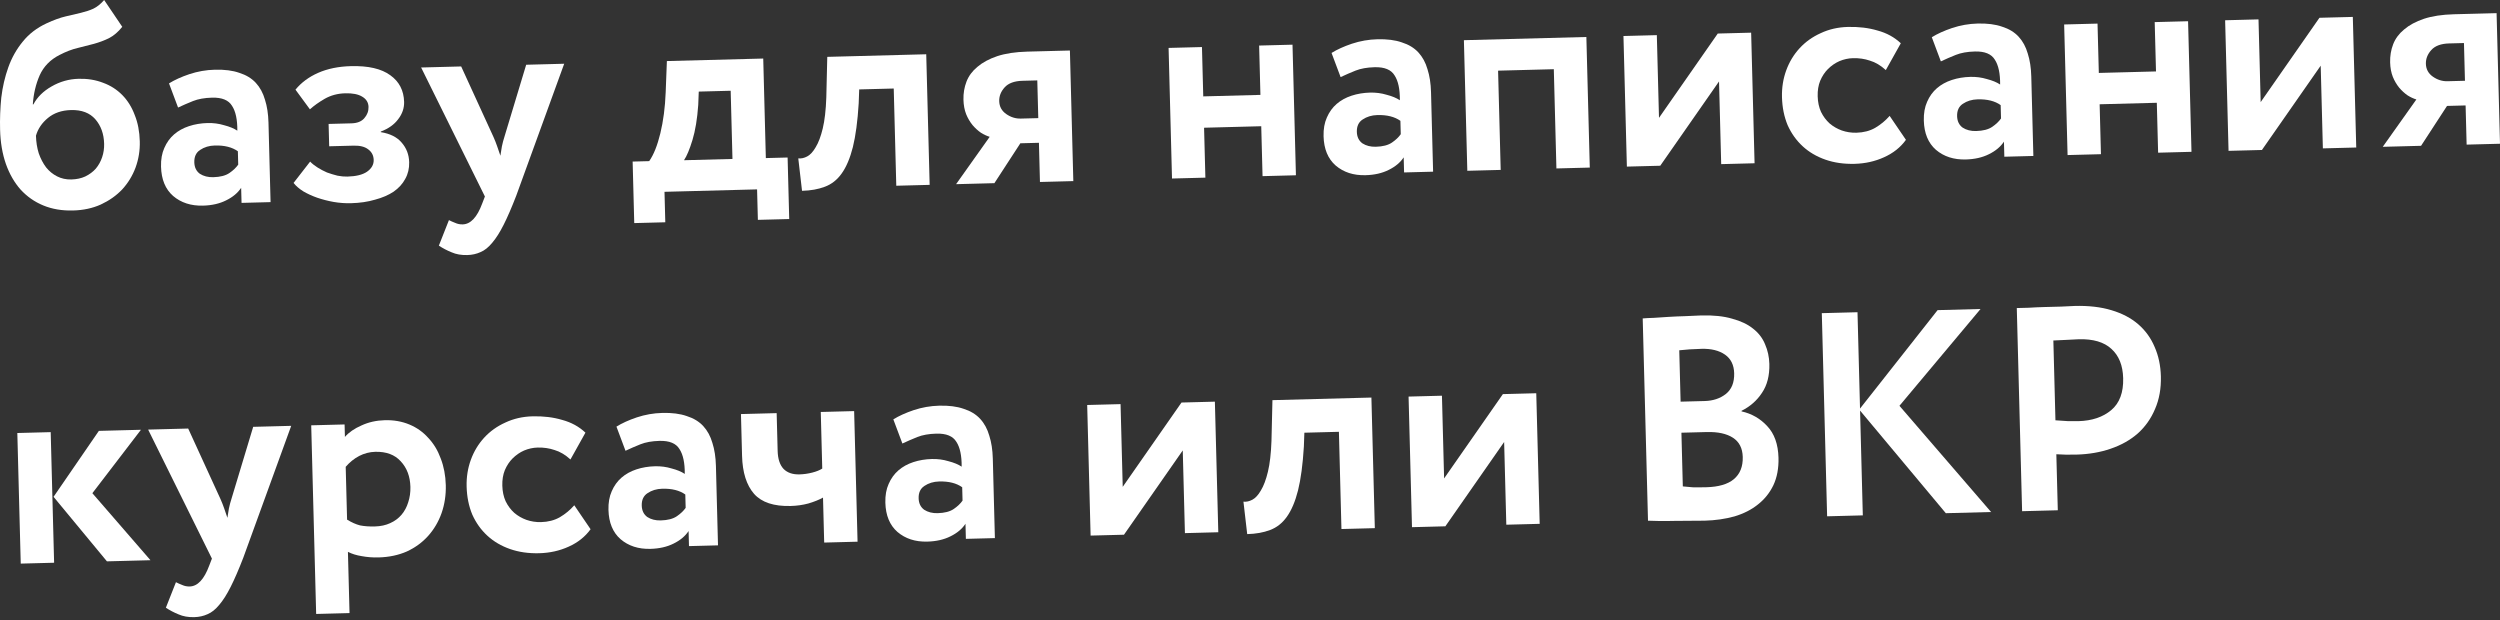
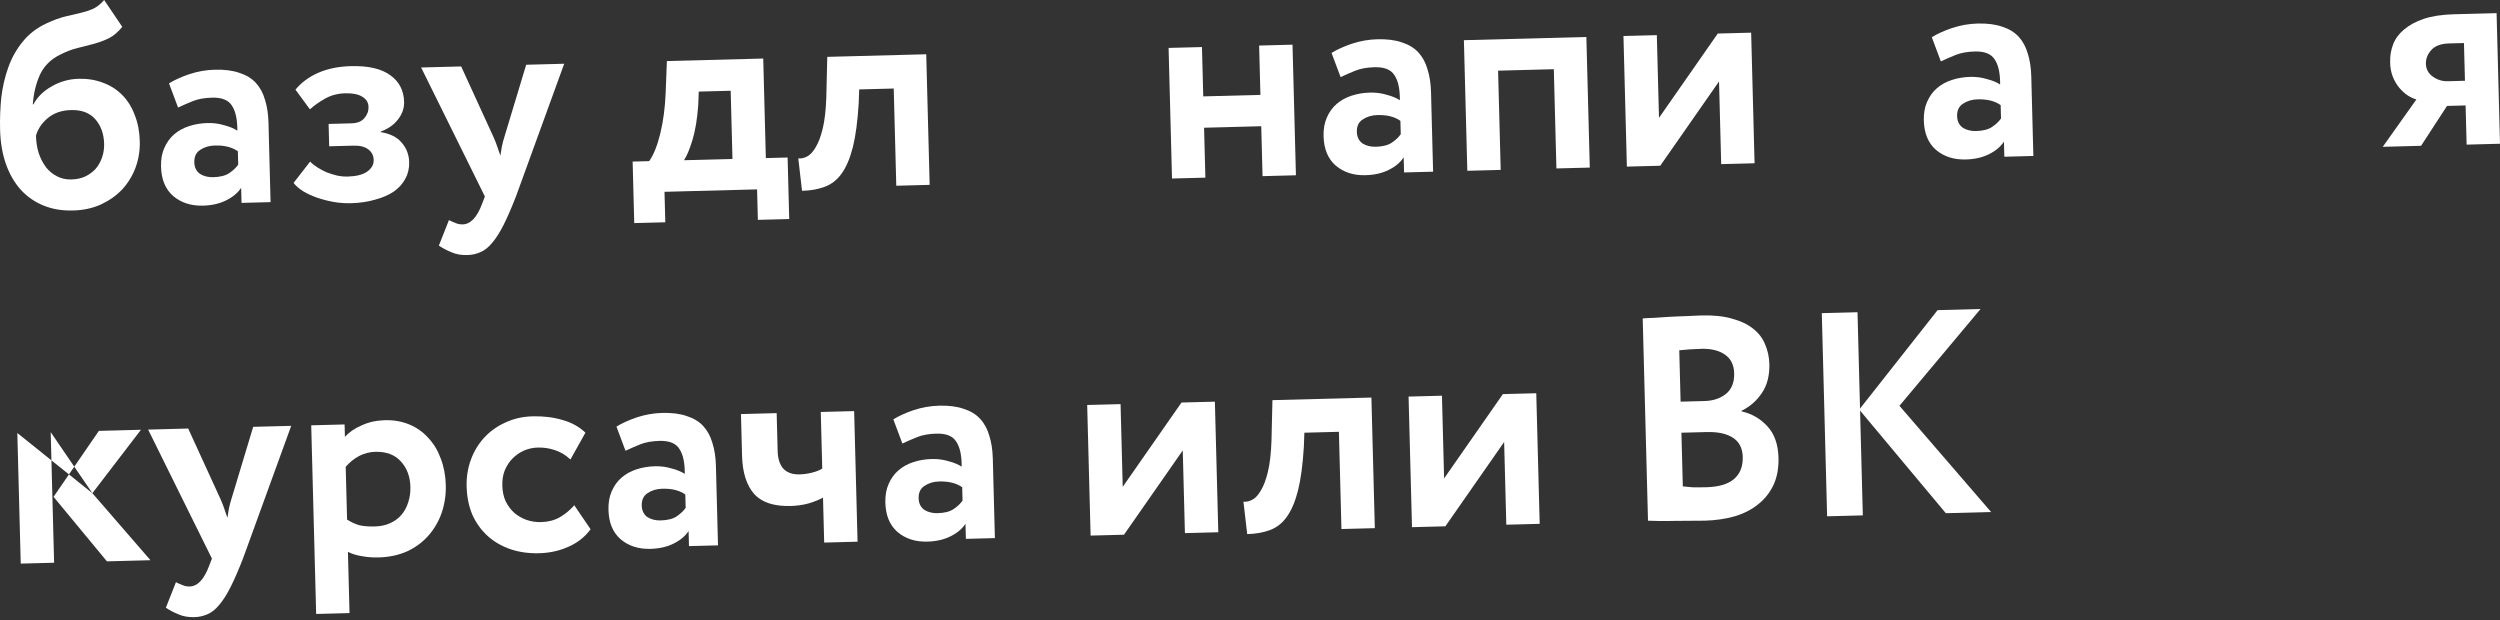
<svg xmlns="http://www.w3.org/2000/svg" width="621" height="154" viewBox="0 0 621 154" fill="none">
  <rect x="0" y="0" width="621" height="154" fill="#333333" stroke="none" />
  <path d="M30.371 6.663C29.347 7.94 28.241 8.883 27.055 9.491C25.915 10.05 24.677 10.515 23.34 10.887C22.05 11.209 20.689 11.557 19.256 11.931C17.87 12.256 16.394 12.824 14.828 13.634C12.502 14.802 10.839 16.504 9.84 18.742C8.887 20.932 8.325 23.327 8.152 25.928L8.297 25.925C9.259 24.12 10.759 22.638 12.797 21.479C14.881 20.27 17.125 19.634 19.528 19.571C21.739 19.513 23.767 19.845 25.614 20.566C27.459 21.239 29.048 22.255 30.382 23.615C31.716 24.975 32.746 26.631 33.47 28.584C34.241 30.487 34.659 32.664 34.723 35.115C34.782 37.374 34.431 39.547 33.668 41.635C32.904 43.675 31.797 45.484 30.347 47.06C28.896 48.589 27.125 49.838 25.035 50.806C22.991 51.726 20.695 52.219 18.148 52.285C15.409 52.357 12.945 51.941 10.758 51.036C8.57 50.132 6.684 48.81 5.099 47.072C3.563 45.333 2.353 43.225 1.471 40.747C0.587 38.221 0.104 35.373 0.021 32.201C-0.048 29.558 0.051 26.91 0.318 24.258C0.633 21.605 1.217 19.089 2.068 16.71C2.919 14.331 4.114 12.208 5.652 10.34C7.189 8.424 9.169 6.906 11.592 5.784C13.351 4.969 14.923 4.398 16.309 4.074C17.743 3.747 19.01 3.45 20.109 3.181C21.256 2.91 22.281 2.571 23.184 2.162C24.134 1.704 25.029 0.984 25.869 -8.83946e-05L30.371 6.663ZM8.933 33.699C8.975 35.285 9.205 36.745 9.625 38.081C10.093 39.415 10.7 40.578 11.447 41.568C12.194 42.51 13.103 43.256 14.175 43.805C15.248 44.354 16.433 44.611 17.73 44.578C19.028 44.544 20.175 44.297 21.173 43.838C22.218 43.33 23.091 42.682 23.792 41.894C24.491 41.058 25.019 40.106 25.376 39.039C25.733 37.972 25.896 36.861 25.866 35.708C25.802 33.257 25.075 31.232 23.687 29.633C22.299 28.035 20.283 27.27 17.639 27.339C15.333 27.399 13.426 28.051 11.92 29.292C10.413 30.534 9.418 32.003 8.933 33.699Z" fill="white" />
  <path d="M41.982 20.714C43.354 19.861 45.041 19.095 47.044 18.418C49.094 17.739 51.2 17.371 53.363 17.314C55.766 17.251 57.792 17.511 59.443 18.093C61.14 18.625 62.508 19.455 63.548 20.582C64.587 21.709 65.345 23.108 65.822 24.779C66.345 26.4 66.635 28.292 66.692 30.455L67.209 50.207L60 50.396L59.902 46.647C59.07 47.919 57.822 48.962 56.16 49.775C54.547 50.587 52.634 51.022 50.424 51.08C47.444 51.157 44.97 50.357 43.003 48.677C41.083 46.996 40.082 44.569 39.999 41.398C39.952 39.619 40.224 38.073 40.815 36.759C41.405 35.397 42.217 34.27 43.251 33.377C44.286 32.484 45.519 31.803 46.949 31.333C48.379 30.862 49.912 30.606 51.546 30.563C52.987 30.525 54.363 30.706 55.672 31.104C57.027 31.453 58.121 31.906 58.953 32.461C58.978 29.719 58.539 27.663 57.638 26.292C56.783 24.871 55.13 24.193 52.679 24.257C50.805 24.306 49.225 24.588 47.94 25.103C46.655 25.617 45.419 26.155 44.231 26.715L41.982 20.714ZM52.98 44.015C54.71 43.97 56.047 43.622 56.992 42.972C57.937 42.322 58.664 41.63 59.174 40.895L59.087 37.579C57.666 36.559 55.754 36.08 53.351 36.142C51.957 36.179 50.74 36.547 49.701 37.248C48.708 37.899 48.23 38.922 48.266 40.315C48.299 41.565 48.757 42.515 49.639 43.165C50.569 43.766 51.682 44.049 52.98 44.015Z" fill="white" />
  <path d="M87.19 50.477C85.748 50.515 84.303 50.409 82.853 50.158C81.452 49.906 80.097 49.557 78.786 49.11C77.524 48.663 76.38 48.139 75.355 47.541C74.328 46.895 73.516 46.195 72.919 45.441L77.037 40.139C77.531 40.655 78.145 41.144 78.878 41.606C79.612 42.067 80.392 42.48 81.219 42.843C82.093 43.157 82.966 43.422 83.837 43.64C84.707 43.81 85.527 43.884 86.296 43.864C88.458 43.807 90.083 43.404 91.169 42.654C92.302 41.855 92.854 40.879 92.824 39.726C92.795 38.62 92.339 37.742 91.456 37.092C90.622 36.441 89.412 36.136 87.826 36.178L81.77 36.336L81.625 30.785L87.32 30.636C88.713 30.6 89.761 30.188 90.462 29.4C91.209 28.563 91.569 27.615 91.541 26.558C91.512 25.453 90.985 24.601 89.96 24.003C88.982 23.403 87.58 23.127 85.754 23.175C83.879 23.224 82.184 23.677 80.668 24.534C79.199 25.39 77.972 26.264 76.985 27.156L73.395 22.272C74.839 20.503 76.726 19.107 79.056 18.084C81.386 17.061 84.088 16.51 87.164 16.429C91.49 16.316 94.755 17.072 96.962 18.697C99.168 20.275 100.307 22.481 100.382 25.317C100.422 26.855 99.93 28.286 98.907 29.611C97.932 30.935 96.492 31.959 94.587 32.682L94.591 32.826C96.909 33.198 98.639 34.067 99.781 35.432C100.971 36.795 101.59 38.414 101.639 40.288C101.68 41.826 101.355 43.205 100.666 44.426C100.024 45.645 99.066 46.704 97.791 47.603C96.515 48.454 94.969 49.12 93.155 49.6C91.389 50.127 89.401 50.419 87.19 50.477Z" fill="white" />
  <path d="M128.236 48.609C127.11 51.524 126.067 53.932 125.107 55.833C124.147 57.733 123.2 59.225 122.267 60.307C121.335 61.438 120.369 62.209 119.37 62.62C118.372 63.078 117.272 63.324 116.071 63.355C114.581 63.394 113.276 63.164 112.157 62.664C111.039 62.212 109.991 61.663 109.012 61.015L111.515 54.674C111.954 54.903 112.465 55.13 113.048 55.355C113.632 55.628 114.261 55.756 114.933 55.738C116.904 55.687 118.518 53.961 119.775 50.562L120.451 48.813L104.607 16.766L114.555 16.505L122.589 34.041C122.947 34.849 123.256 35.635 123.516 36.397C123.775 37.112 124.036 37.874 124.298 38.685C124.422 37.912 124.546 37.14 124.67 36.367C124.841 35.545 125.059 34.722 125.326 33.897L130.703 16.083L140.147 15.835L128.236 48.609Z" fill="white" />
  <path d="M157.147 40.133L161.256 40.026C162.369 38.458 163.294 36.149 164.032 33.1C164.77 30.051 165.21 26.673 165.354 22.966L165.654 15.167L189.588 14.541L190.235 39.267L195.642 39.125L196.042 54.408L188.256 54.612L188.058 47.042L165.062 47.645L165.26 55.214L157.547 55.416L157.147 40.133ZM173.442 26.073C173.197 29.542 172.719 32.44 172.011 34.767C171.302 37.093 170.601 38.771 169.906 39.799L181.945 39.484L181.501 22.543L173.572 22.751L173.442 26.073Z" fill="white" />
  <path d="M222.004 21.988L213.425 22.212L213.3 25.678C213.031 30.11 212.549 33.729 211.853 36.537C211.156 39.296 210.227 41.485 209.067 43.102C207.954 44.67 206.564 45.764 204.897 46.385C203.278 47.005 201.387 47.343 199.225 47.399L198.292 39.344C199.016 39.422 199.757 39.258 200.516 38.853C201.275 38.449 201.976 37.685 202.62 36.562C203.312 35.438 203.896 33.883 204.373 31.899C204.85 29.915 205.144 27.358 205.255 24.23L205.495 14.124L230.077 13.48L230.926 45.92L222.636 46.137L222.004 21.988Z" fill="white" />
-   <path d="M265.765 12.546L266.614 44.986L258.324 45.203L258.07 35.471L253.456 35.592L247.007 45.499L237.491 45.748L245.839 33.987C245.112 33.766 244.382 33.425 243.648 32.963C242.914 32.453 242.224 31.822 241.579 31.069C240.933 30.269 240.404 29.369 239.993 28.37C239.581 27.322 239.358 26.126 239.322 24.78C239.281 23.194 239.53 21.697 240.07 20.288C240.611 18.879 241.516 17.653 242.787 16.61C244.057 15.519 245.693 14.634 247.695 13.957C249.746 13.278 252.236 12.9 255.168 12.823L265.765 12.546ZM248.204 25.125C248.24 26.471 248.821 27.537 249.947 28.325C251.074 29.113 252.286 29.49 253.584 29.456L257.909 29.343L257.664 19.972L253.987 20.068C251.969 20.121 250.492 20.665 249.557 21.699C248.623 22.733 248.172 23.875 248.204 25.125Z" fill="white" />
  <path d="M313.293 31.355L299.092 31.727L299.417 44.127L291.127 44.344L290.277 11.904L298.567 11.687L298.888 23.942L313.09 23.57L312.769 11.315L321.059 11.098L321.908 43.538L313.618 43.755L313.293 31.355Z" fill="white" />
  <path d="M330.756 13.152C332.129 12.299 333.816 11.533 335.818 10.856C337.868 10.177 339.975 9.809 342.137 9.752C344.54 9.69 346.567 9.949 348.217 10.531C349.914 11.064 351.283 11.893 352.322 13.021C353.361 14.148 354.119 15.546 354.596 17.217C355.119 18.838 355.409 20.73 355.466 22.893L355.983 42.645L348.774 42.834L348.676 39.086C347.844 40.358 346.597 41.4 344.935 42.213C343.321 43.025 341.409 43.46 339.198 43.518C336.218 43.596 333.745 42.795 331.777 41.115C329.858 39.434 328.856 37.008 328.773 33.836C328.727 32.057 328.999 30.511 329.59 29.198C330.179 27.835 330.991 26.708 332.026 25.815C333.06 24.923 334.293 24.241 335.723 23.771C337.154 23.3 338.686 23.044 340.32 23.001C341.762 22.963 343.137 23.144 344.446 23.542C345.802 23.892 346.896 24.344 347.728 24.899C347.752 22.157 347.314 20.101 346.412 18.73C345.557 17.309 343.904 16.631 341.453 16.696C339.579 16.745 337.999 17.026 336.714 17.541C335.429 18.056 334.193 18.593 333.006 19.153L330.756 13.152ZM341.754 36.453C343.484 36.408 344.822 36.06 345.767 35.41C346.712 34.761 347.439 34.068 347.949 33.334L347.862 30.017C346.44 28.997 344.528 28.518 342.125 28.581C340.732 28.617 339.515 28.986 338.475 29.686C337.482 30.337 337.004 31.36 337.041 32.754C337.073 34.003 337.531 34.953 338.414 35.603C339.343 36.204 340.457 36.487 341.754 36.453Z" fill="white" />
  <path d="M385.967 17.189L372.126 17.552L372.772 42.206L364.482 42.423L363.632 9.983L394.053 9.187L394.903 41.626L386.613 41.843L385.967 17.189Z" fill="white" />
  <path d="M404.116 41.385L403.267 8.945L411.557 8.728L412.095 29.273L426.695 8.332L434.985 8.115L435.835 40.554L427.545 40.771L427.007 20.226L412.406 41.168L404.116 41.385Z" fill="white" />
-   <path d="M473.436 34.736C472.09 36.599 470.277 38.041 467.995 39.063C465.761 40.083 463.323 40.628 460.68 40.697C458.037 40.766 455.623 40.421 453.439 39.66C451.255 38.9 449.374 37.795 447.798 36.346C446.221 34.896 444.973 33.149 444.053 31.105C443.181 29.012 442.712 26.692 442.645 24.145C442.583 21.79 442.934 19.569 443.697 17.481C444.46 15.393 445.566 13.56 447.015 11.984C448.465 10.407 450.212 9.159 452.255 8.24C454.298 7.272 456.545 6.757 458.996 6.692C461.687 6.622 464.148 6.918 466.377 7.581C468.654 8.195 470.581 9.251 472.159 10.748L468.438 17.41C467.157 16.241 465.838 15.458 464.481 15.061C463.171 14.614 461.771 14.411 460.281 14.45C459.128 14.48 458.004 14.726 456.91 15.187C455.864 15.647 454.919 16.297 454.075 17.137C453.279 17.927 452.631 18.906 452.133 20.073C451.681 21.191 451.474 22.471 451.512 23.913C451.549 25.355 451.824 26.646 452.334 27.787C452.893 28.926 453.616 29.893 454.502 30.688C455.388 31.434 456.389 32.009 457.505 32.412C458.67 32.815 459.877 32.999 461.127 32.967C462.905 32.92 464.457 32.519 465.784 31.763C467.158 30.957 468.358 29.964 469.385 28.783L473.436 34.736Z" fill="white" />
  <path d="M479.86 9.248C481.233 8.395 482.92 7.629 484.922 6.951C486.972 6.272 489.079 5.905 491.241 5.848C493.644 5.785 495.671 6.045 497.321 6.627C499.018 7.159 500.387 7.989 501.426 9.116C502.465 10.243 503.223 11.642 503.7 13.313C504.223 14.934 504.513 16.826 504.57 18.989L505.087 38.741L497.878 38.93L497.78 35.181C496.948 36.453 495.701 37.496 494.039 38.309C492.425 39.12 490.513 39.555 488.302 39.613C485.322 39.691 482.849 38.89 480.881 37.211C478.962 35.53 477.96 33.103 477.877 29.931C477.831 28.153 478.103 26.607 478.693 25.293C479.283 23.931 480.095 22.804 481.13 21.911C482.164 21.018 483.397 20.337 484.827 19.866C486.258 19.396 487.79 19.14 489.424 19.097C490.866 19.059 492.241 19.239 493.55 19.638C494.906 19.987 496 20.439 496.832 20.995C496.856 18.253 496.417 16.197 495.516 14.825C494.661 13.405 493.008 12.727 490.557 12.791C488.683 12.84 487.103 13.122 485.818 13.637C484.533 14.151 483.297 14.688 482.109 15.249L479.86 9.248ZM490.858 32.549C492.588 32.504 493.926 32.156 494.871 31.506C495.815 30.856 496.543 30.164 497.053 29.429L496.966 26.113C495.544 25.092 493.632 24.613 491.229 24.676C489.836 24.713 488.619 25.081 487.579 25.782C486.586 26.433 486.108 27.455 486.145 28.849C486.177 30.099 486.635 31.049 487.518 31.699C488.447 32.3 489.561 32.583 490.858 32.549Z" fill="white" />
-   <path d="M535.752 25.53L521.551 25.902L521.876 38.301L513.586 38.518L512.736 6.079L521.026 5.862L521.347 18.117L535.549 17.745L535.228 5.49L543.518 5.273L544.367 37.712L536.077 37.929L535.752 25.53Z" fill="white" />
-   <path d="M553.572 37.471L552.723 5.032L561.013 4.815L561.551 25.36L576.151 4.418L584.441 4.201L585.291 36.641L577.001 36.858L576.463 16.313L561.862 37.254L553.572 37.471Z" fill="white" />
  <path d="M620.151 3.266L621 35.706L612.71 35.923L612.455 26.191L607.842 26.312L601.392 36.219L591.877 36.468L600.225 24.708C599.498 24.486 598.768 24.145 598.034 23.683C597.3 23.173 596.61 22.542 595.965 21.789C595.319 20.989 594.79 20.089 594.379 19.09C593.967 18.043 593.743 16.846 593.708 15.5C593.667 13.914 593.916 12.417 594.456 11.008C594.996 9.599 595.902 8.373 597.173 7.33C598.443 6.239 600.079 5.355 602.081 4.677C604.131 3.998 606.622 3.62 609.554 3.543L620.151 3.266ZM602.59 15.845C602.625 17.191 603.206 18.257 604.333 19.045C605.46 19.834 606.672 20.21 607.97 20.177L612.295 20.063L612.049 10.692L608.373 10.788C606.354 10.841 604.878 11.385 603.943 12.419C603.008 13.453 602.557 14.595 602.59 15.845Z" fill="white" />
-   <path d="M22.945 122.51L37.376 139.156L26.562 139.439L13.302 123.411L24.559 107.03L35.012 106.756L22.945 122.51ZM4.303 107.56L12.593 107.343L13.442 139.783L5.152 140L4.303 107.56Z" fill="white" />
+   <path d="M22.945 122.51L37.376 139.156L26.562 139.439L13.302 123.411L24.559 107.03L35.012 106.756L22.945 122.51ZL12.593 107.343L13.442 139.783L5.152 140L4.303 107.56Z" fill="white" />
  <path d="M60.427 138.553C59.301 141.468 58.258 143.876 57.298 145.776C56.337 147.677 55.391 149.169 54.457 150.251C53.525 151.382 52.559 152.152 51.56 152.563C50.562 153.022 49.462 153.267 48.261 153.299C46.771 153.338 45.467 153.107 44.347 152.608C43.23 152.156 42.181 151.606 41.202 150.959L43.705 144.617C44.144 144.846 44.655 145.073 45.238 145.299C45.822 145.572 46.451 145.7 47.124 145.682C49.094 145.63 50.708 143.905 51.966 140.506L52.641 138.757L36.797 106.71L46.746 106.449L54.779 123.985C55.137 124.793 55.446 125.578 55.707 126.341C55.966 127.055 56.226 127.818 56.488 128.629C56.612 127.856 56.736 127.083 56.86 126.311C57.031 125.489 57.25 124.665 57.517 123.841L62.893 106.026L72.337 105.779L60.427 138.553Z" fill="white" />
  <path d="M77.306 105.649L85.596 105.432L85.677 108.532C86.657 107.4 88.027 106.45 89.787 105.683C91.545 104.867 93.481 104.432 95.596 104.376C97.806 104.319 99.835 104.674 101.683 105.443C103.531 106.213 105.099 107.326 106.387 108.783C107.723 110.191 108.753 111.895 109.479 113.896C110.252 115.895 110.671 118.097 110.734 120.499C110.798 122.95 110.45 125.268 109.689 127.452C108.928 129.588 107.823 131.468 106.375 133.093C104.926 134.718 103.157 136.015 101.066 136.984C98.974 137.904 96.631 138.398 94.035 138.466C92.594 138.504 91.196 138.396 89.843 138.143C88.539 137.937 87.4 137.582 86.425 137.078L86.823 152.289L78.533 152.506L77.306 105.649ZM93.204 112.23C91.811 112.266 90.473 112.614 89.192 113.273C87.959 113.93 86.852 114.825 85.872 115.957L86.215 129.077C87.339 129.769 88.41 130.245 89.427 130.507C90.49 130.72 91.719 130.808 93.113 130.772C94.554 130.734 95.822 130.46 96.914 129.951C98.055 129.44 98.999 128.742 99.745 127.857C100.491 126.971 101.042 125.947 101.396 124.784C101.797 123.571 101.98 122.292 101.945 120.946C101.877 118.351 101.076 116.232 99.542 114.589C98.056 112.944 95.944 112.158 93.204 112.23Z" fill="white" />
  <path d="M146.701 131.46C145.355 133.323 143.541 134.765 141.26 135.787C139.026 136.807 136.588 137.352 133.945 137.421C131.301 137.49 128.888 137.145 126.704 136.384C124.52 135.624 122.639 134.519 121.062 133.069C119.485 131.62 118.237 129.873 117.318 127.829C116.446 125.736 115.976 123.416 115.91 120.869C115.848 118.514 116.199 116.293 116.961 114.205C117.724 112.117 118.831 110.284 120.28 108.707C121.73 107.131 123.476 105.883 125.52 104.963C127.563 103.996 129.81 103.48 132.261 103.416C134.952 103.346 137.412 103.642 139.642 104.305C141.918 104.919 143.846 105.974 145.424 107.472L141.703 114.134C140.422 112.965 139.103 112.182 137.746 111.785C136.436 111.338 135.036 111.134 133.546 111.173C132.392 111.204 131.269 111.45 130.175 111.911C129.129 112.371 128.184 113.021 127.34 113.861C126.543 114.651 125.896 115.63 125.397 116.797C124.946 117.915 124.739 119.195 124.776 120.637C124.814 122.078 125.089 123.37 125.599 124.511C126.158 125.65 126.881 126.617 127.767 127.411C128.652 128.158 129.653 128.733 130.77 129.136C131.935 129.539 133.142 129.723 134.391 129.691C136.17 129.644 137.722 129.243 139.049 128.487C140.422 127.681 141.623 126.688 142.65 125.507L146.701 131.46Z" fill="white" />
  <path d="M153.125 105.972C154.497 105.118 156.185 104.353 158.187 103.675C160.237 102.996 162.343 102.629 164.506 102.572C166.909 102.509 168.936 102.769 170.586 103.35C172.283 103.883 173.651 104.713 174.691 105.84C175.73 106.967 176.488 108.366 176.965 110.037C177.488 111.658 177.778 113.55 177.835 115.713L178.352 135.465L171.143 135.653L171.045 131.905C170.213 133.177 168.966 134.22 167.304 135.033C165.69 135.844 163.778 136.279 161.567 136.337C158.587 136.415 156.114 135.614 154.146 133.934C152.226 132.253 151.225 129.827 151.142 126.655C151.095 124.877 151.368 123.331 151.958 122.017C152.548 120.655 153.36 119.528 154.395 118.635C155.429 117.742 156.662 117.061 158.092 116.59C159.523 116.12 161.055 115.863 162.689 115.821C164.131 115.783 165.506 115.963 166.815 116.362C168.171 116.711 169.264 117.163 170.097 117.719C170.121 114.977 169.682 112.92 168.781 111.549C167.926 110.129 166.273 109.451 163.822 109.515C161.948 109.564 160.368 109.846 159.083 110.36C157.798 110.875 156.562 111.412 155.374 111.972L153.125 105.972ZM164.123 129.273C165.853 129.227 167.191 128.88 168.135 128.23C169.08 127.58 169.808 126.888 170.317 126.153L170.231 122.837C168.809 121.816 166.897 121.337 164.494 121.4C163.1 121.437 161.884 121.805 160.844 122.506C159.851 123.157 159.373 124.179 159.409 125.573C159.442 126.822 159.9 127.772 160.783 128.422C161.712 129.023 162.826 129.307 164.123 129.273Z" fill="white" />
  <path d="M213.018 134.557L204.728 134.774L204.436 123.6C203.44 124.155 202.227 124.644 200.795 125.066C199.41 125.439 197.949 125.646 196.411 125.686C192.23 125.796 189.198 124.793 187.315 122.678C185.431 120.515 184.435 117.367 184.327 113.234L184.055 102.854L192.922 102.621L193.167 111.993C193.22 114.011 193.716 115.513 194.656 116.498C195.594 117.436 196.904 117.882 198.586 117.838C199.643 117.811 200.697 117.663 201.748 117.395C202.799 117.127 203.632 116.792 204.247 116.392L203.879 102.334L212.169 102.117L213.018 134.557Z" fill="white" />
  <path d="M221.904 104.171C223.277 103.317 224.964 102.552 226.966 101.874C229.016 101.195 231.123 100.827 233.285 100.771C235.688 100.708 237.715 100.967 239.365 101.549C241.062 102.082 242.431 102.912 243.47 104.039C244.51 105.166 245.268 106.565 245.744 108.235C246.267 109.857 246.557 111.749 246.614 113.912L247.131 133.664L239.923 133.852L239.824 130.104C238.992 131.376 237.745 132.419 236.083 133.232C234.469 134.043 232.557 134.478 230.346 134.536C227.367 134.614 224.893 133.813 222.925 132.133C221.006 130.452 220.004 128.026 219.921 124.854C219.875 123.076 220.147 121.53 220.738 120.216C221.327 118.854 222.139 117.726 223.174 116.834C224.208 115.941 225.441 115.259 226.871 114.789C228.302 114.319 229.834 114.062 231.468 114.02C232.91 113.982 234.285 114.162 235.594 114.561C236.95 114.91 238.044 115.362 238.876 115.918C238.9 113.176 238.462 111.119 237.56 109.748C236.705 108.328 235.052 107.65 232.601 107.714C230.727 107.763 229.147 108.045 227.862 108.559C226.577 109.074 225.341 109.611 224.154 110.171L221.904 104.171ZM232.902 127.472C234.632 127.426 235.97 127.079 236.915 126.429C237.86 125.779 238.587 125.087 239.097 124.352L239.01 121.036C237.588 120.015 235.676 119.536 233.273 119.599C231.88 119.636 230.663 120.004 229.623 120.705C228.63 121.356 228.152 122.378 228.189 123.772C228.221 125.021 228.679 125.971 229.562 126.621C230.491 127.222 231.605 127.506 232.902 127.472Z" fill="white" />
  <path d="M270.906 133.041L270.057 100.601L278.347 100.384L278.885 120.929L293.485 99.988L301.776 99.771L302.625 132.21L294.335 132.428L293.797 111.882L279.196 132.824L270.906 133.041Z" fill="white" />
  <path d="M332.584 107.26L324.005 107.485L323.88 110.95C323.611 115.382 323.129 119.001 322.433 121.809C321.736 124.568 320.807 126.757 319.647 128.374C318.534 129.942 317.144 131.037 315.477 131.658C313.858 132.277 311.967 132.615 309.805 132.672L308.872 124.617C309.596 124.694 310.337 124.53 311.096 124.126C311.855 123.721 312.556 122.957 313.2 121.834C313.892 120.71 314.476 119.156 314.953 117.172C315.43 115.187 315.724 112.631 315.835 109.502L316.075 99.396L340.657 98.753L341.506 131.192L333.216 131.409L332.584 107.26Z" fill="white" />
  <path d="M350.738 130.951L349.889 98.511L358.179 98.294L358.717 118.839L373.317 97.897L381.607 97.68L382.457 130.12L374.167 130.337L373.629 109.792L359.028 130.734L350.738 130.951Z" fill="white" />
  <path d="M408.048 79.098C408.767 79.031 409.68 78.983 410.785 78.954C411.937 78.876 413.162 78.796 414.458 78.714C415.802 78.63 417.171 78.57 418.565 78.534C420.006 78.448 421.351 78.389 422.6 78.356C425.628 78.277 428.184 78.547 430.268 79.165C432.399 79.735 434.128 80.555 435.454 81.626C436.829 82.697 437.824 83.993 438.441 85.516C439.106 87.037 439.462 88.663 439.507 90.393C439.582 93.277 438.972 95.673 437.675 97.583C436.427 99.491 434.735 100.978 432.598 102.044L432.602 102.188C435.117 102.748 437.241 103.966 438.974 105.845C440.754 107.722 441.689 110.342 441.777 113.706C441.845 116.302 441.423 118.573 440.512 120.52C439.6 122.42 438.319 124.016 436.67 125.31C435.069 126.602 433.123 127.591 430.833 128.276C428.541 128.913 426.073 129.266 423.43 129.336C422.277 129.366 421.027 129.375 419.68 129.362C418.382 129.396 417.084 129.406 415.785 129.392C414.487 129.426 413.261 129.434 412.107 129.416C411 129.397 410.086 129.372 409.364 129.343L408.048 79.098ZM417.664 107.485L418.013 120.821C418.641 120.901 419.46 120.975 420.472 121.045C421.482 121.067 422.612 121.061 423.862 121.029C426.89 120.949 429.157 120.289 430.663 119.047C432.216 117.756 432.961 115.909 432.898 113.506C432.842 111.343 432.031 109.754 430.465 108.737C428.9 107.72 426.723 107.248 423.936 107.32L417.664 107.485ZM422.673 86.65C420.558 86.706 418.71 86.826 417.128 87.012L417.462 99.771L423.445 99.615C425.512 99.561 427.252 98.986 428.666 97.891C430.127 96.746 430.827 95.021 430.767 92.714C430.713 90.648 429.951 89.105 428.482 88.085C427.012 87.066 425.076 86.587 422.673 86.65Z" fill="white" />
  <path d="M452.536 77.789L461.403 77.556L462.029 101.49L481.299 77.035L491.968 76.756L471.822 100.801L494.587 127.184L483.341 127.478L462.043 101.994L462.724 128.018L453.857 128.25L452.536 77.789Z" fill="white" />
-   <path d="M500.97 76.52C501.691 76.502 502.676 76.476 503.926 76.443C505.174 76.362 506.495 76.304 507.889 76.267C509.282 76.231 510.652 76.195 511.998 76.159C513.39 76.075 514.519 76.021 515.384 75.999C518.844 75.908 521.883 76.261 524.501 77.058C527.167 77.854 529.385 79.022 531.157 80.563C532.929 82.104 534.276 83.968 535.199 86.156C536.17 88.343 536.691 90.782 536.761 93.473C536.84 96.501 536.358 99.207 535.315 101.591C534.319 103.973 532.881 106.007 531.002 107.691C529.121 109.327 526.87 110.588 524.248 111.475C521.674 112.36 518.849 112.842 515.774 112.923C513.947 112.971 512.287 112.942 510.794 112.837L511.158 126.75L502.291 126.982L500.97 76.52ZM516.277 104.614C519.641 104.526 522.359 103.613 524.429 101.876C526.5 100.138 527.489 97.491 527.395 93.935C527.312 90.763 526.335 88.336 524.464 86.654C522.64 84.97 519.95 84.175 516.394 84.268C515.481 84.292 514.496 84.342 513.44 84.418C512.383 84.445 511.254 84.499 510.054 84.578L510.573 104.403C511.633 104.471 512.669 104.54 513.68 104.61C514.739 104.63 515.605 104.632 516.277 104.614Z" fill="white" />
</svg>